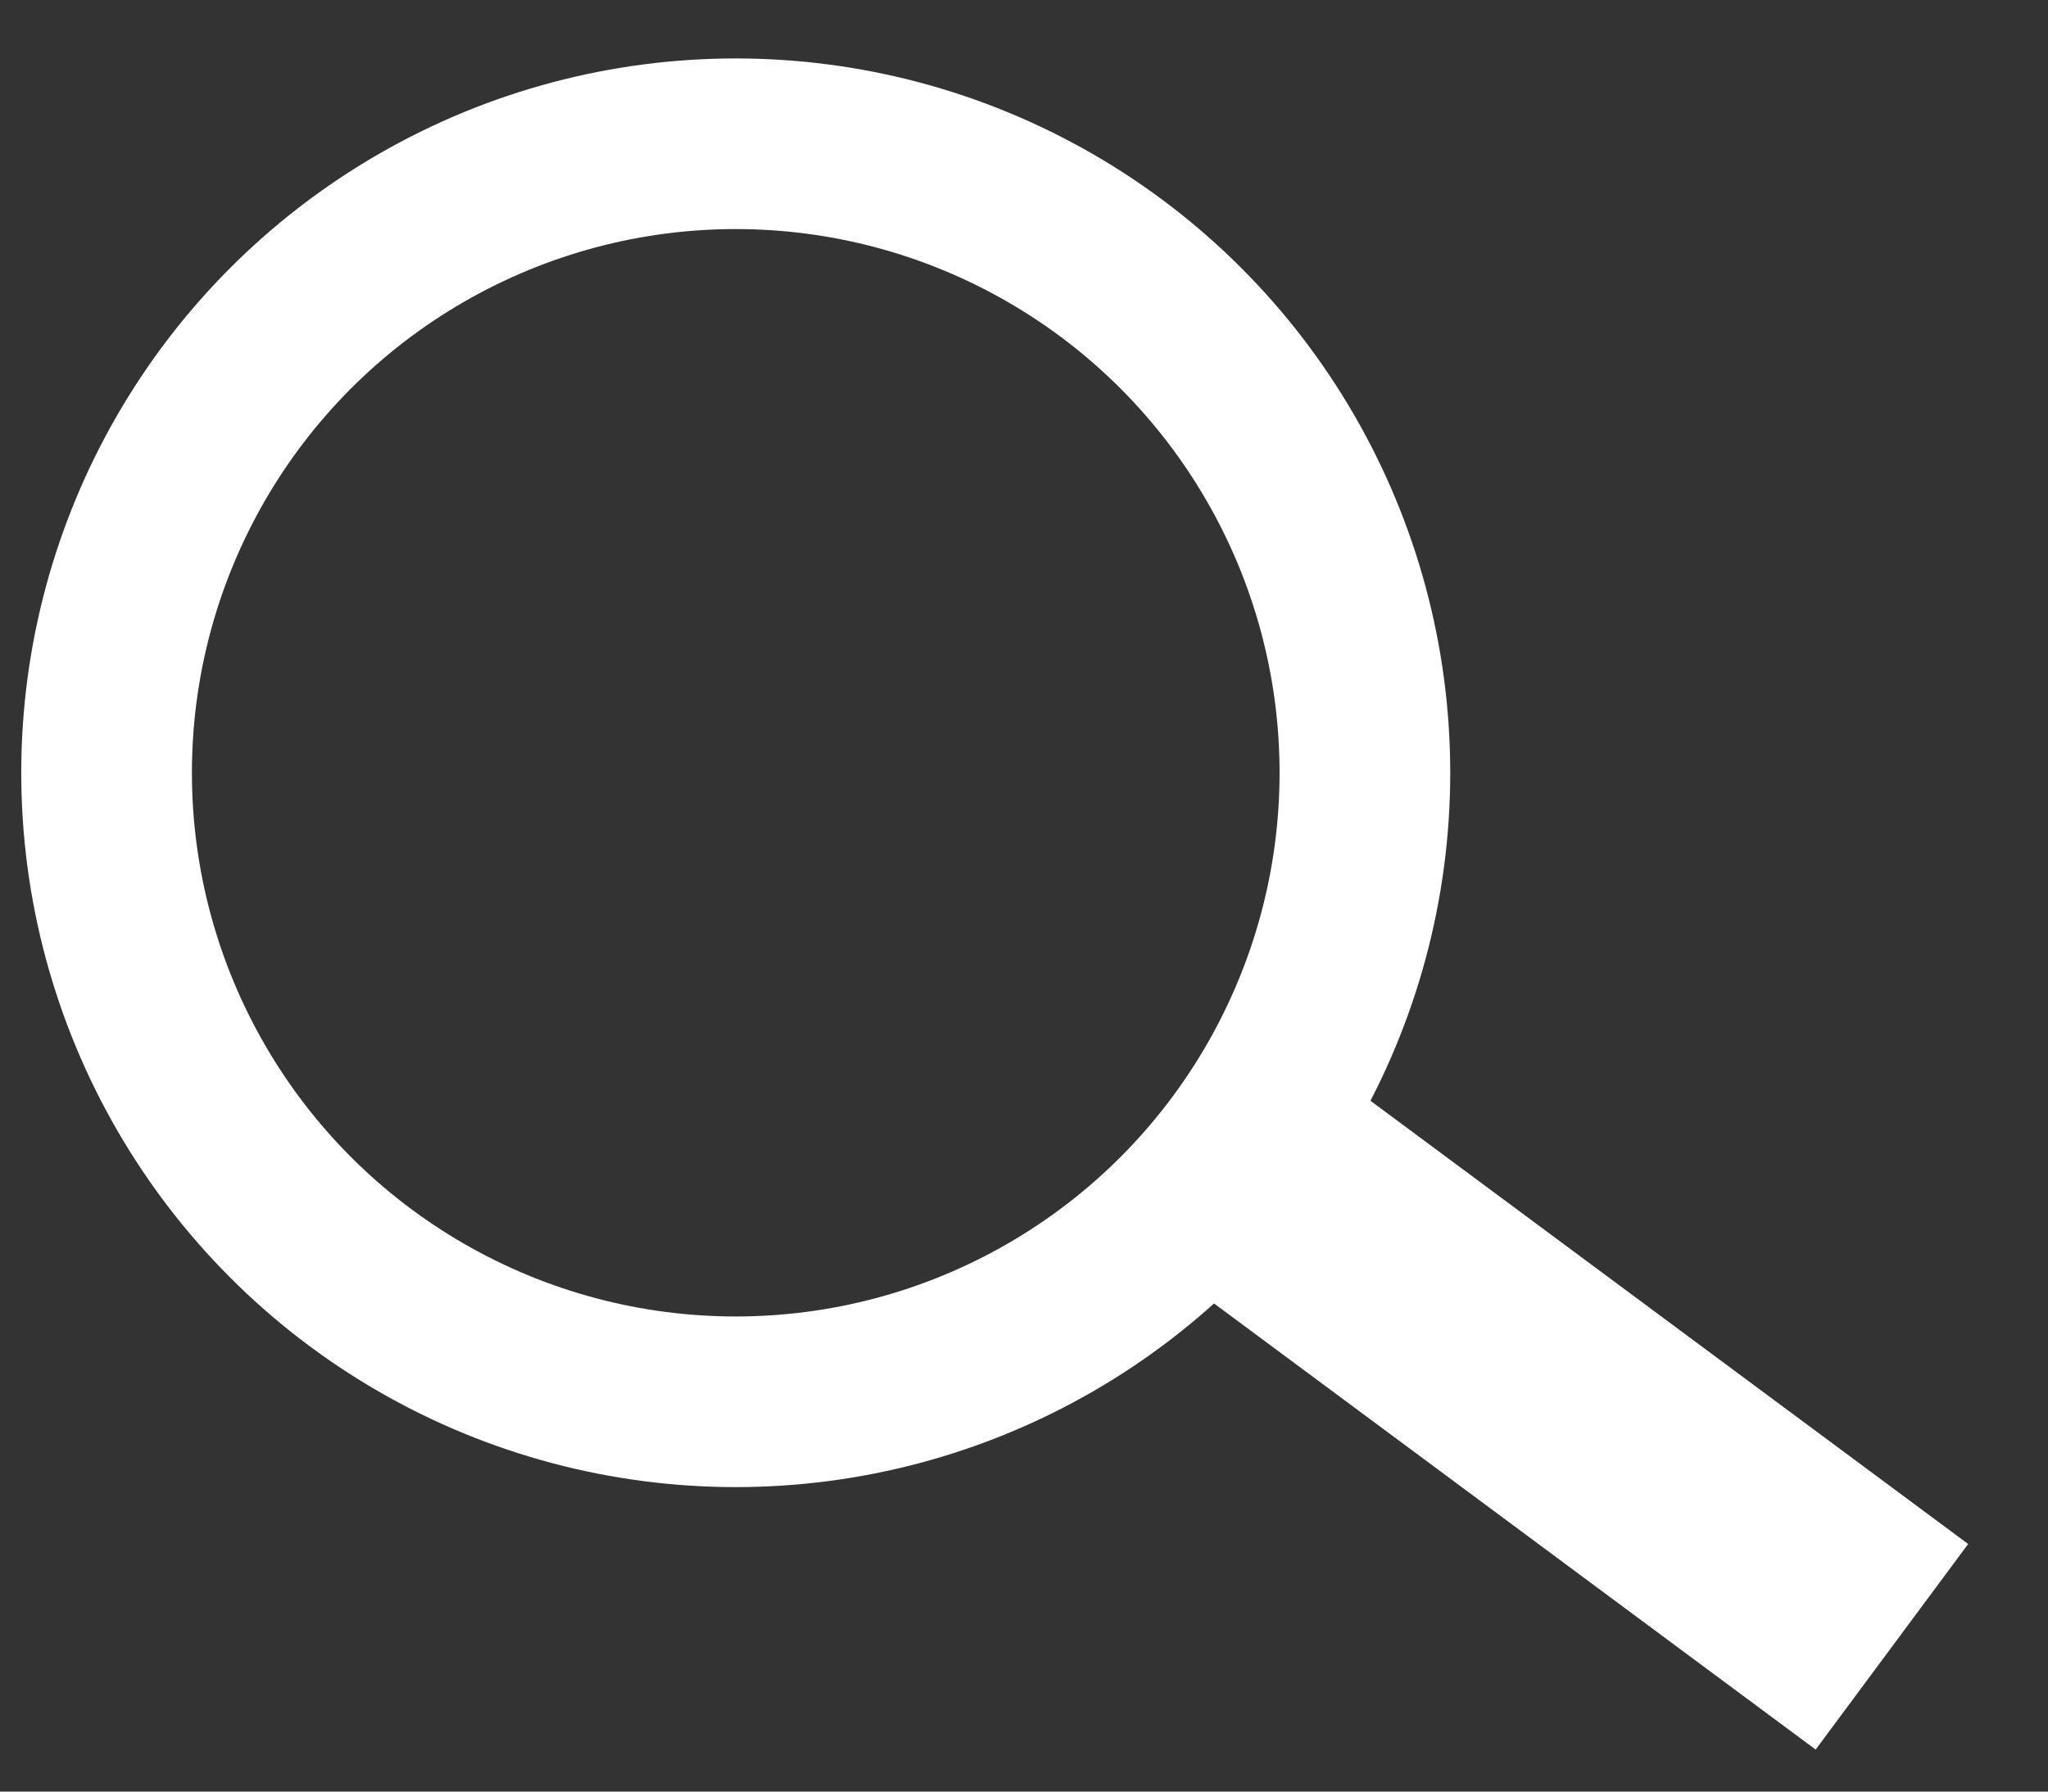
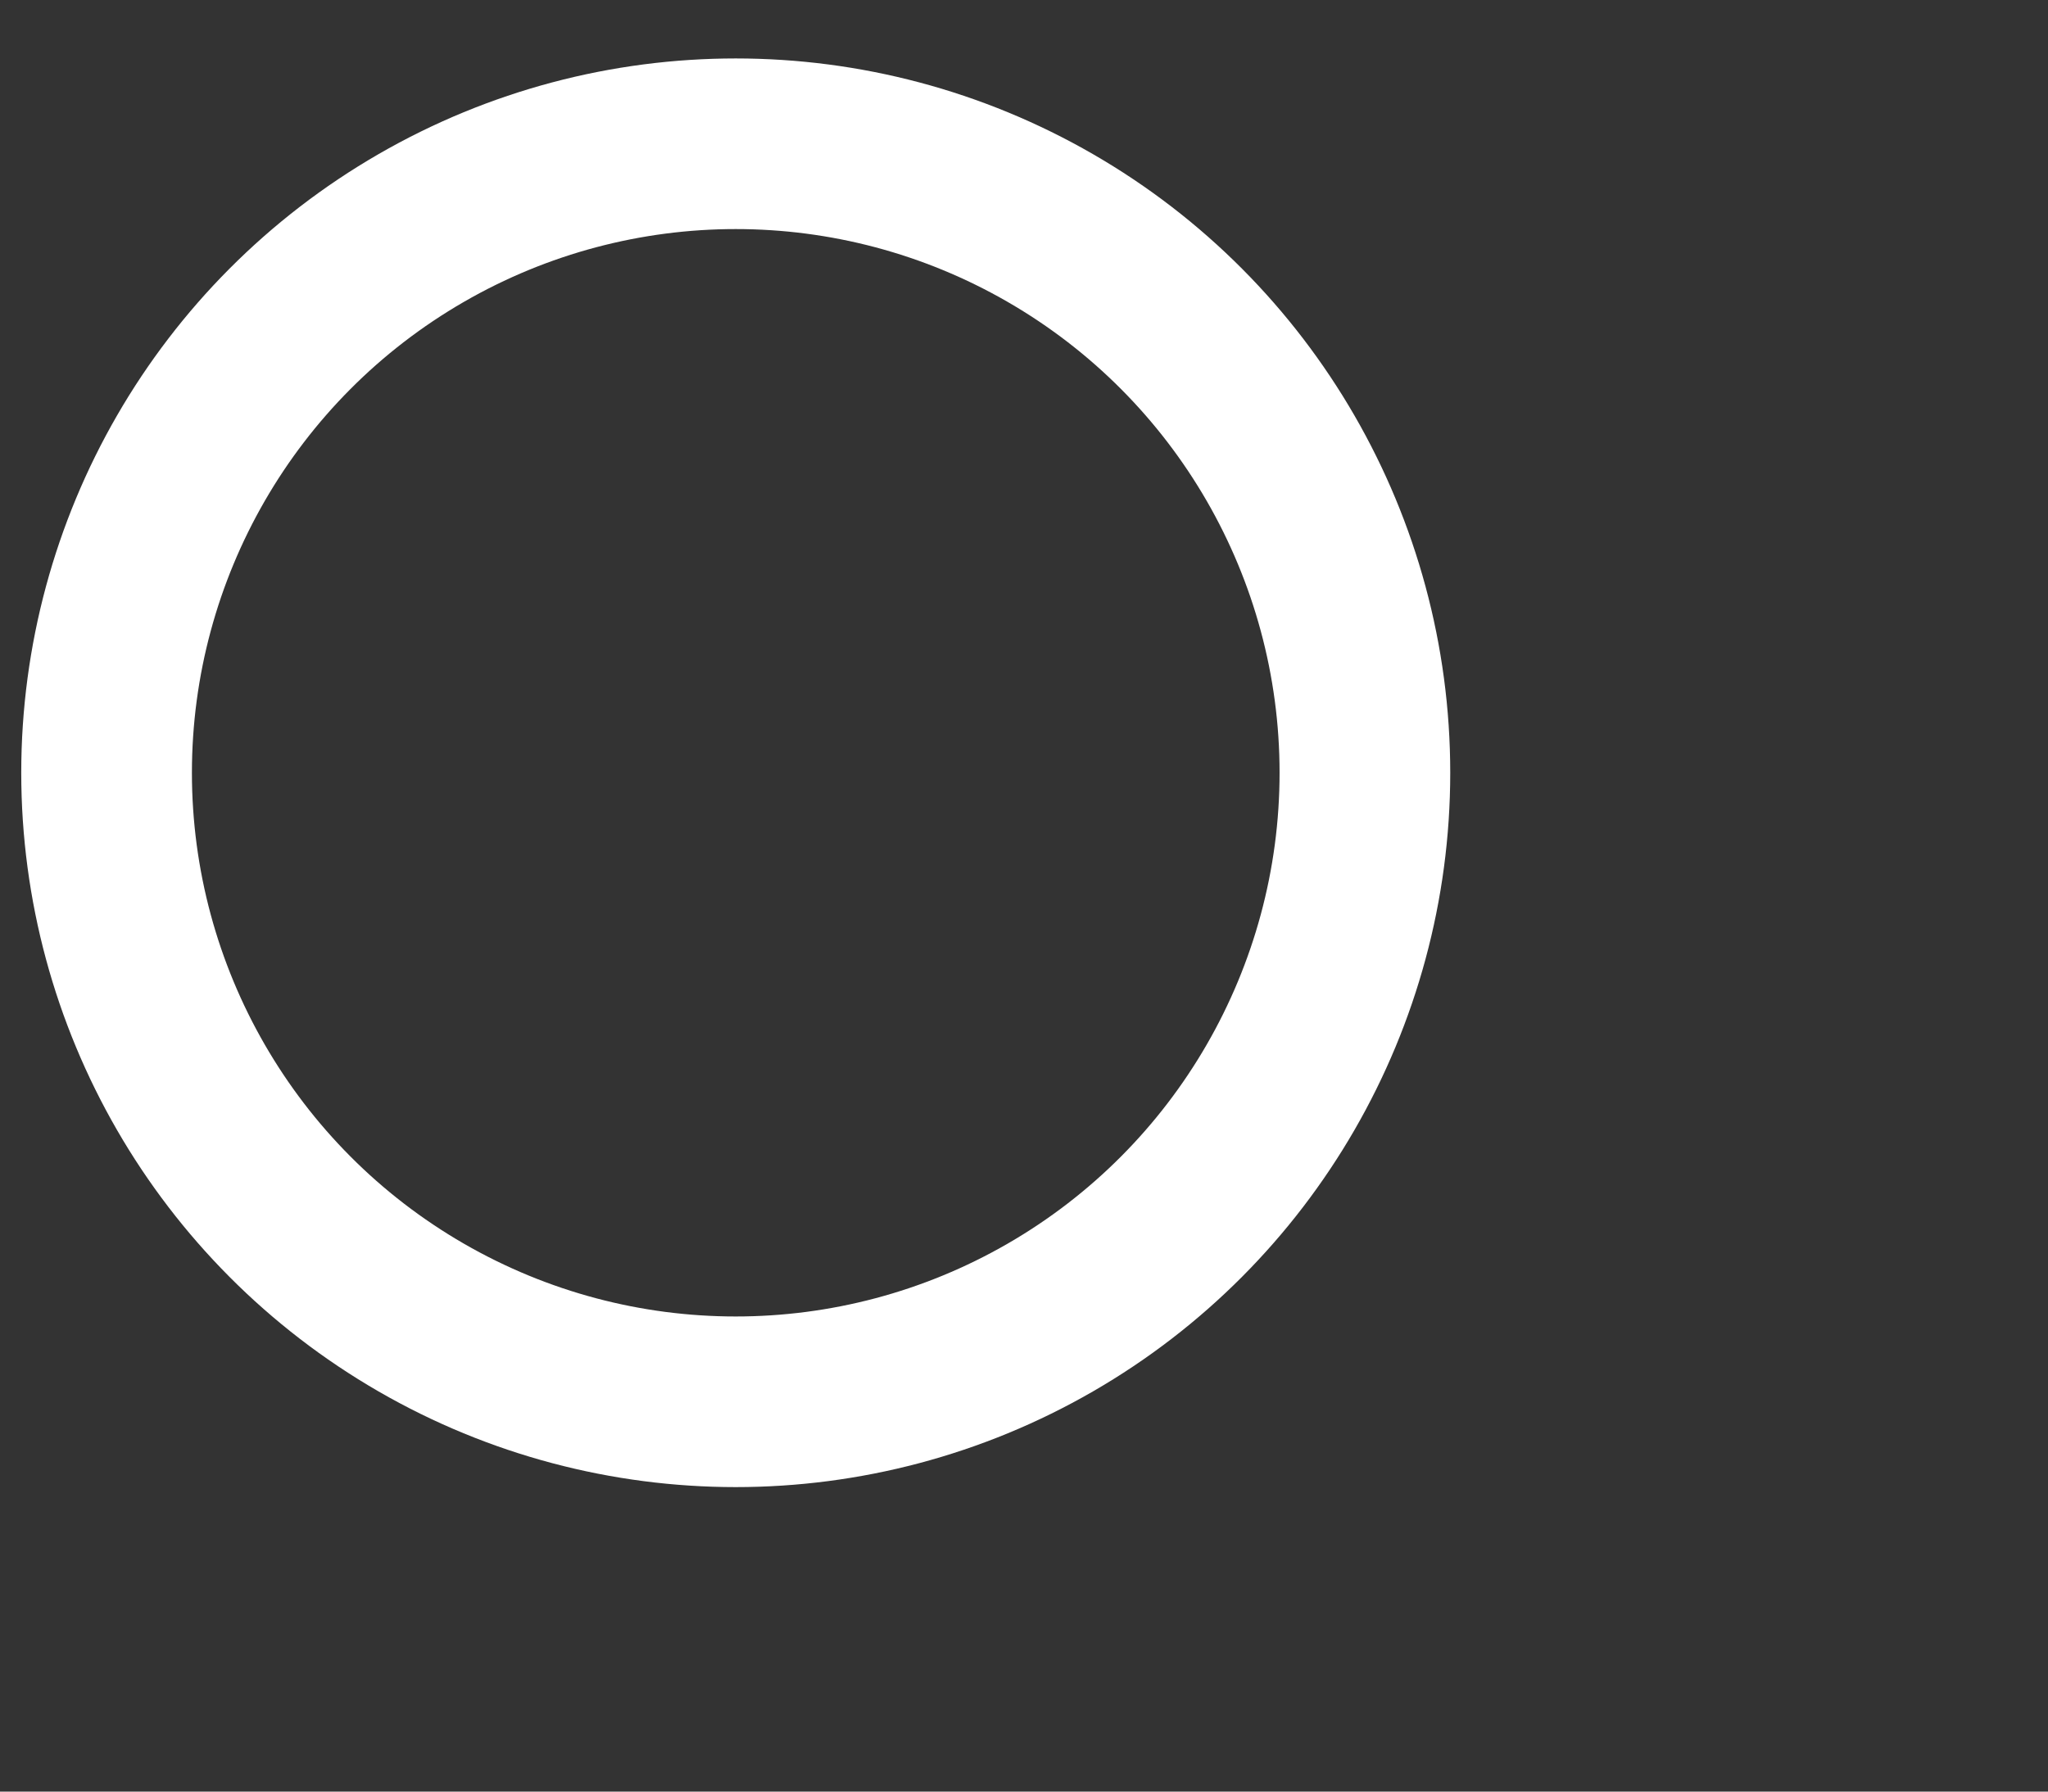
<svg xmlns="http://www.w3.org/2000/svg" width="24px" height="21px" viewBox="0 0 24 21" version="1.1">
  <rect x="0" y="0" width="24" height="21" fill="#333333" stroke="none" />
  <title>Group 4</title>
  <desc>Created with Sketch.</desc>
  <g id="Page-1" stroke="none" stroke-width="1" fill="none" fill-rule="evenodd">
    <g id="Franklin-Fitch-About-Us" transform="translate(-1262, -72)" stroke="#FFFFFF">
      <g id="top" transform="translate(965, 56.655)">
        <g id="Group-4" transform="translate(298.15, 16.703)">
          <circle id="Oval" stroke-width="2" cx="7.472" cy="7.7" r="7.373" />
-           <path d="M14.845,13.364 L19.816,17.051" id="Line-2" stroke-width="3" stroke-linecap="square" />
        </g>
      </g>
    </g>
  </g>
</svg>